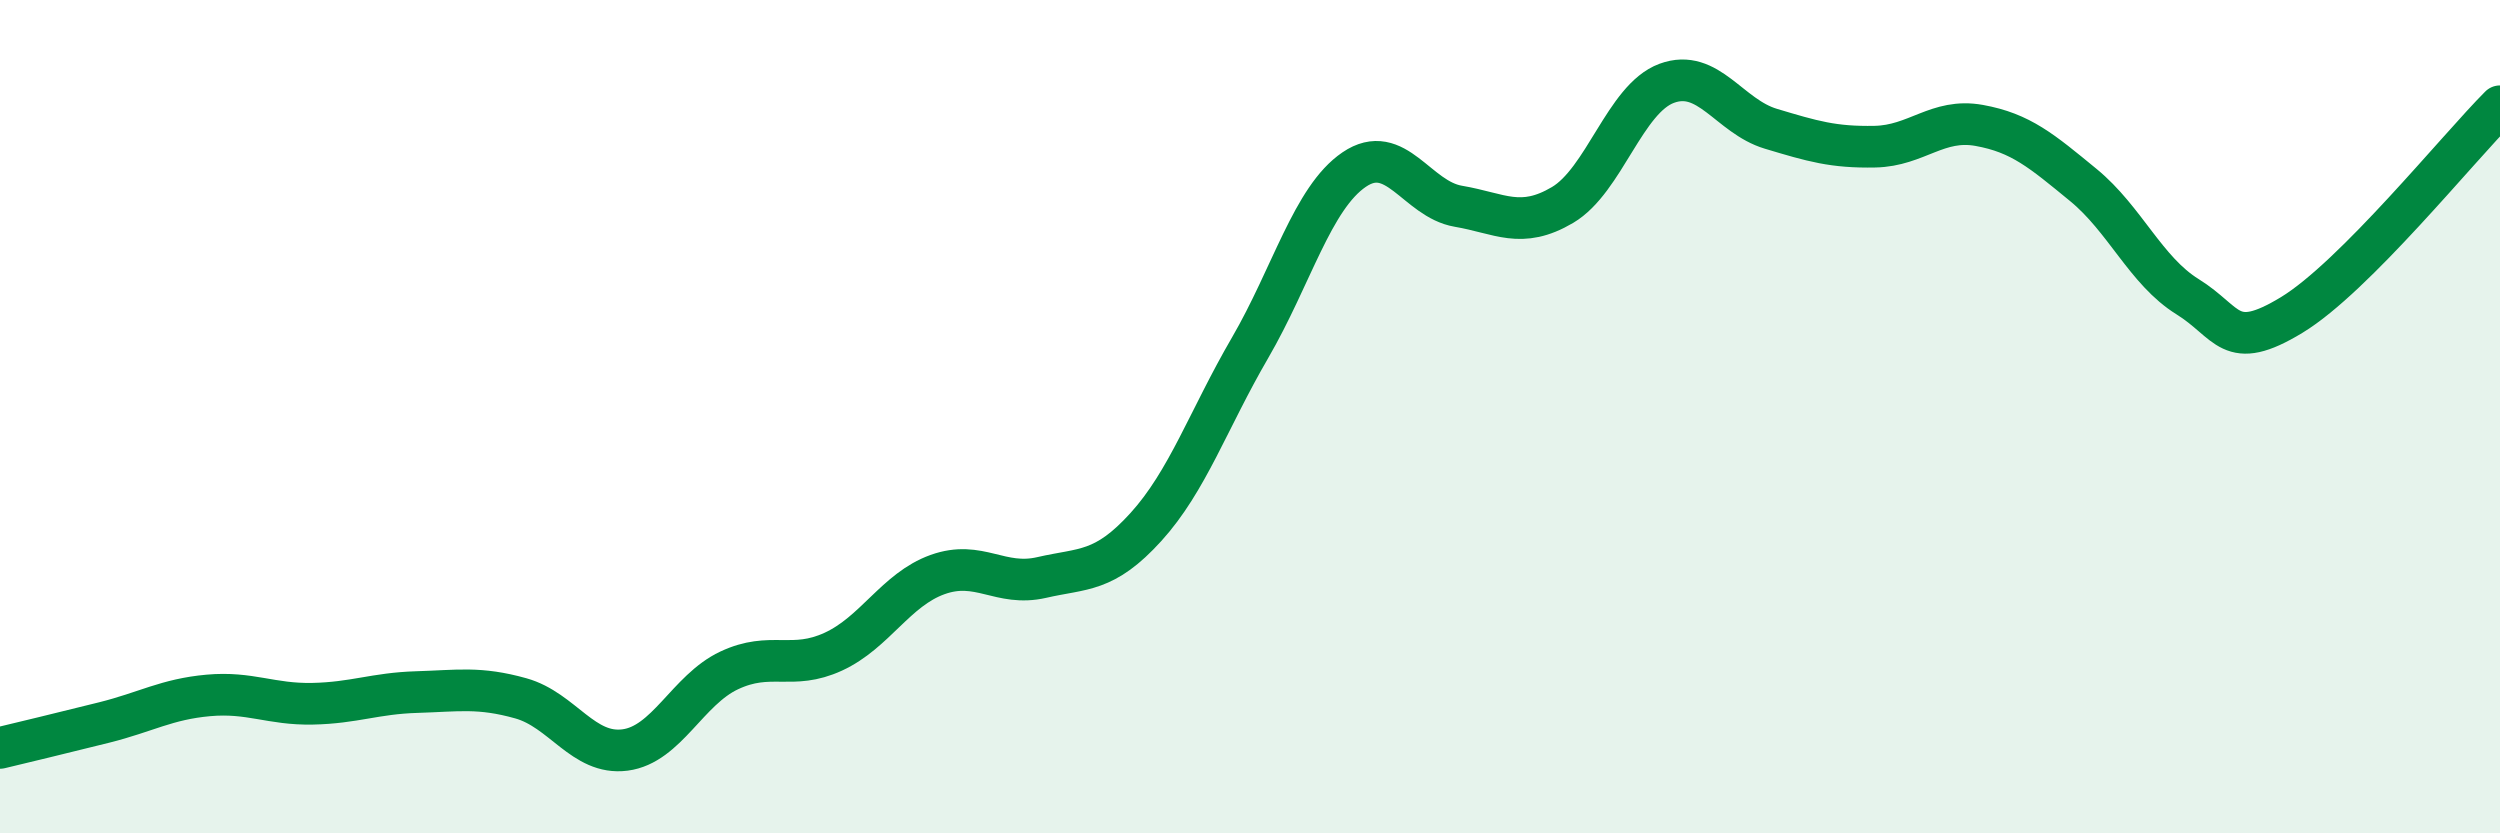
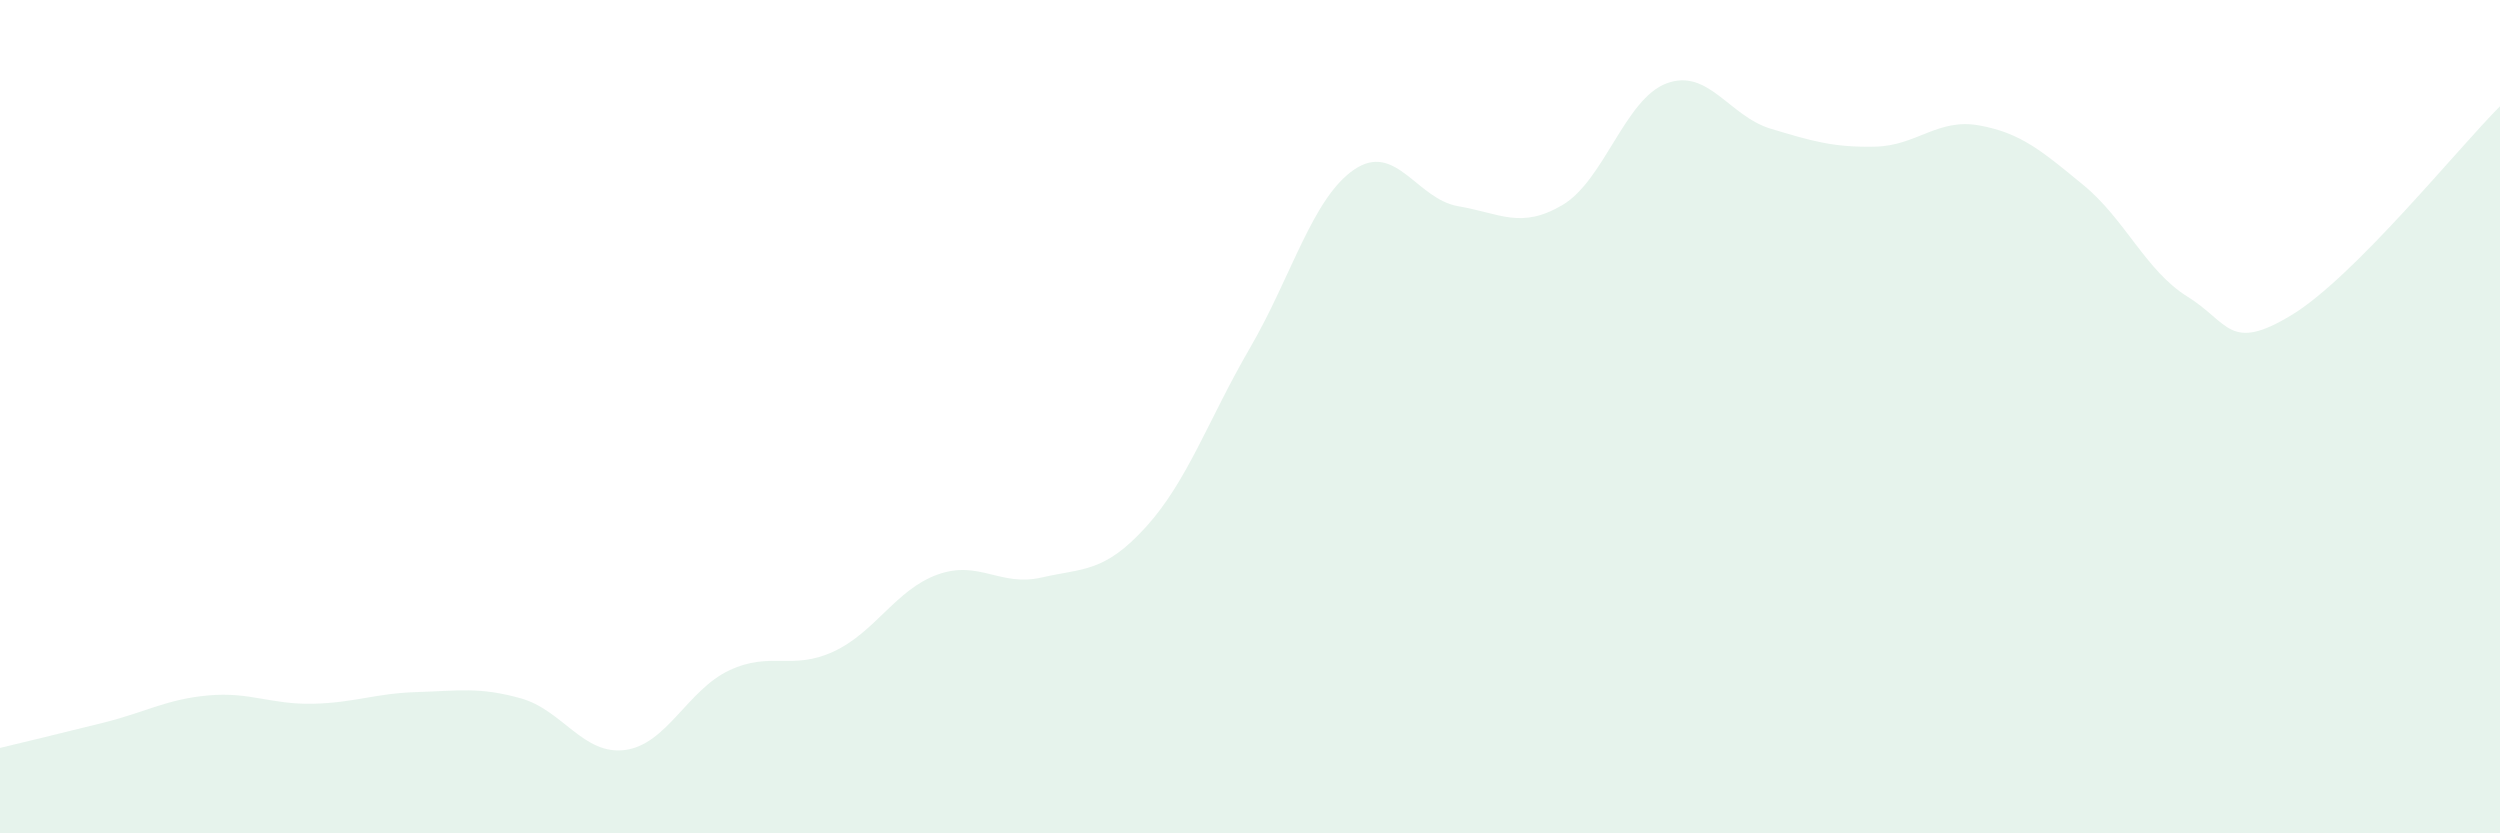
<svg xmlns="http://www.w3.org/2000/svg" width="60" height="20" viewBox="0 0 60 20">
  <path d="M 0,17.95 C 0.5,17.83 1.5,17.59 2.5,17.34 C 3.5,17.09 4,16.78 5,16.69 C 6,16.6 6.5,16.91 7.5,16.89 C 8.5,16.87 9,16.64 10,16.61 C 11,16.58 11.5,16.48 12.5,16.76 C 13.5,17.04 14,18.13 15,18 C 16,17.87 16.5,16.56 17.5,16.09 C 18.5,15.62 19,16.1 20,15.64 C 21,15.18 21.5,14.15 22.5,13.79 C 23.5,13.43 24,14.09 25,13.86 C 26,13.63 26.5,13.75 27.5,12.65 C 28.5,11.55 29,10.07 30,8.35 C 31,6.63 31.5,4.75 32.5,4.07 C 33.5,3.39 34,4.78 35,4.95 C 36,5.12 36.5,5.51 37.5,4.92 C 38.5,4.33 39,2.37 40,2 C 41,1.63 41.5,2.79 42.5,3.09 C 43.5,3.39 44,3.54 45,3.52 C 46,3.5 46.5,2.83 47.5,3.01 C 48.5,3.19 49,3.62 50,4.44 C 51,5.26 51.5,6.5 52.5,7.12 C 53.5,7.74 53.5,8.47 55,7.56 C 56.5,6.65 59,3.55 60,2.55L60 20L0 20Z" fill="#008740" opacity="0.1" stroke-linecap="round" stroke-linejoin="round" />
-   <path d="M 0,17.95 C 0.5,17.83 1.5,17.59 2.5,17.34 C 3.5,17.09 4,16.78 5,16.69 C 6,16.6 6.5,16.91 7.5,16.89 C 8.5,16.87 9,16.64 10,16.61 C 11,16.58 11.5,16.48 12.5,16.76 C 13.5,17.04 14,18.13 15,18 C 16,17.87 16.5,16.56 17.5,16.09 C 18.5,15.62 19,16.1 20,15.64 C 21,15.18 21.5,14.15 22.5,13.79 C 23.5,13.43 24,14.09 25,13.86 C 26,13.63 26.5,13.75 27.5,12.65 C 28.5,11.55 29,10.07 30,8.35 C 31,6.63 31.5,4.75 32.5,4.07 C 33.5,3.39 34,4.78 35,4.95 C 36,5.12 36.5,5.51 37.5,4.92 C 38.5,4.33 39,2.37 40,2 C 41,1.63 41.5,2.79 42.5,3.09 C 43.5,3.39 44,3.54 45,3.52 C 46,3.5 46.5,2.83 47.5,3.01 C 48.5,3.19 49,3.62 50,4.44 C 51,5.26 51.5,6.5 52.5,7.12 C 53.5,7.74 53.5,8.47 55,7.56 C 56.5,6.65 59,3.55 60,2.55" stroke="#008740" stroke-width="1" fill="none" stroke-linecap="round" stroke-linejoin="round" />
</svg>